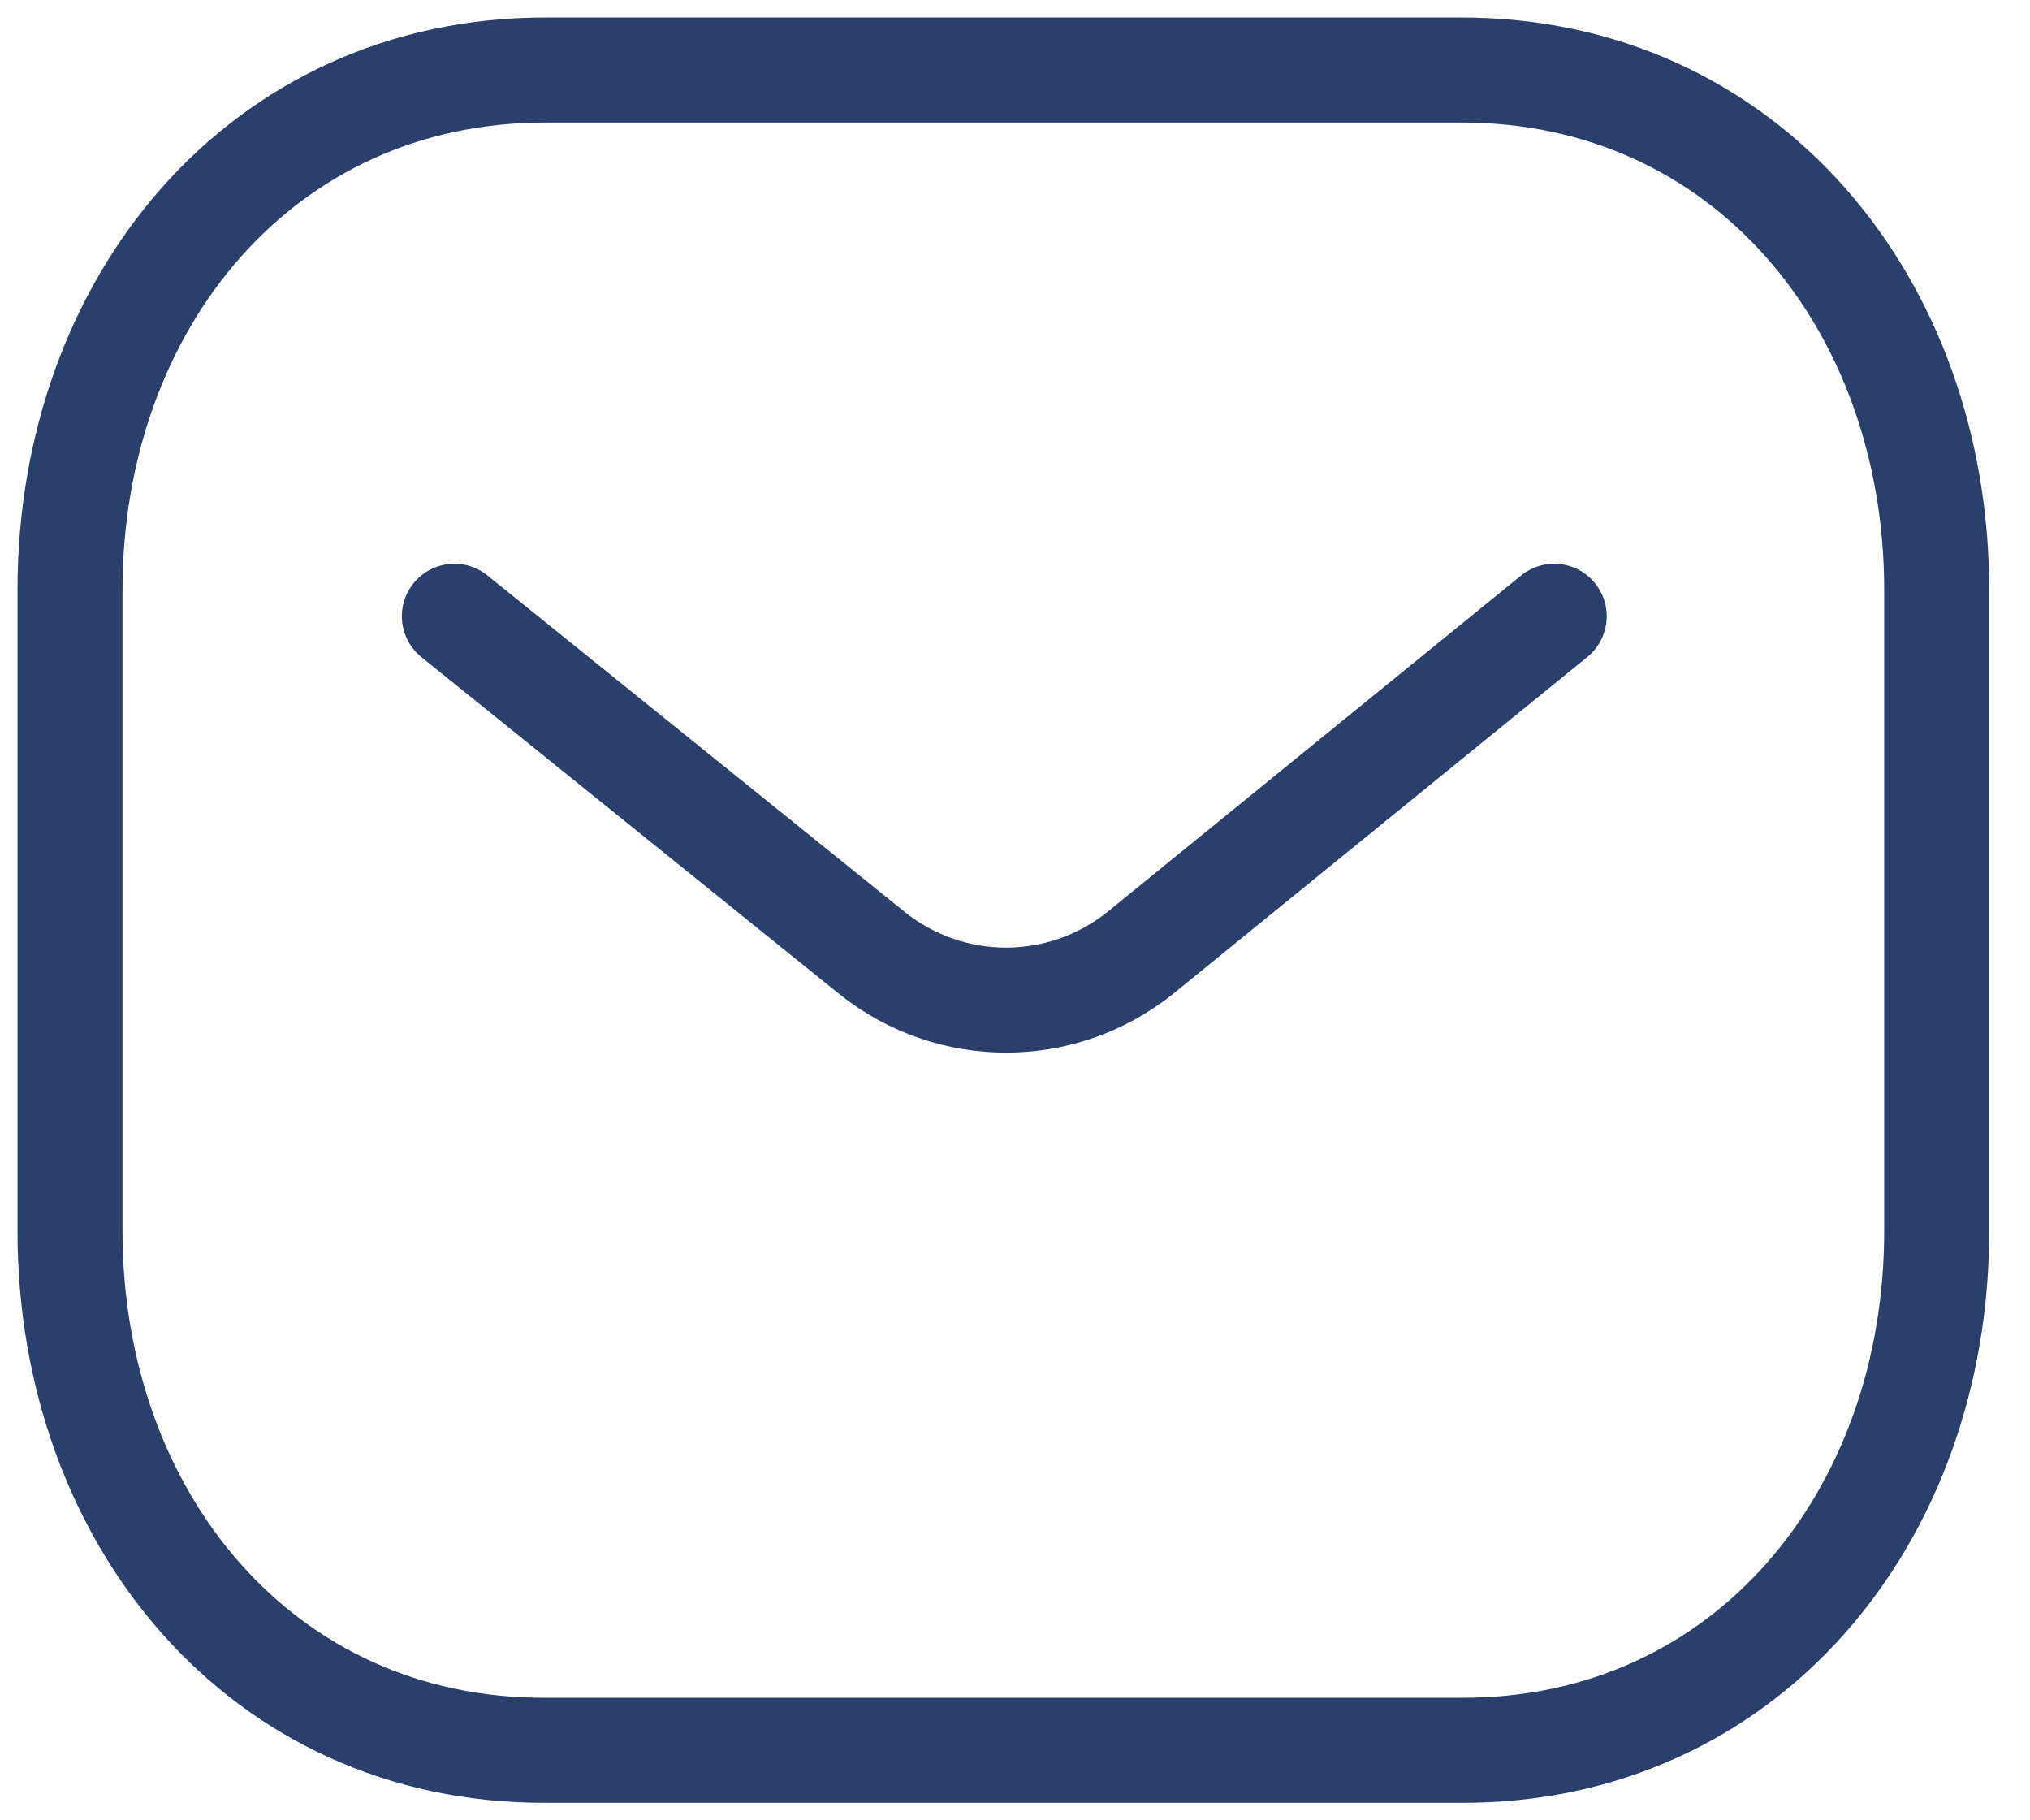
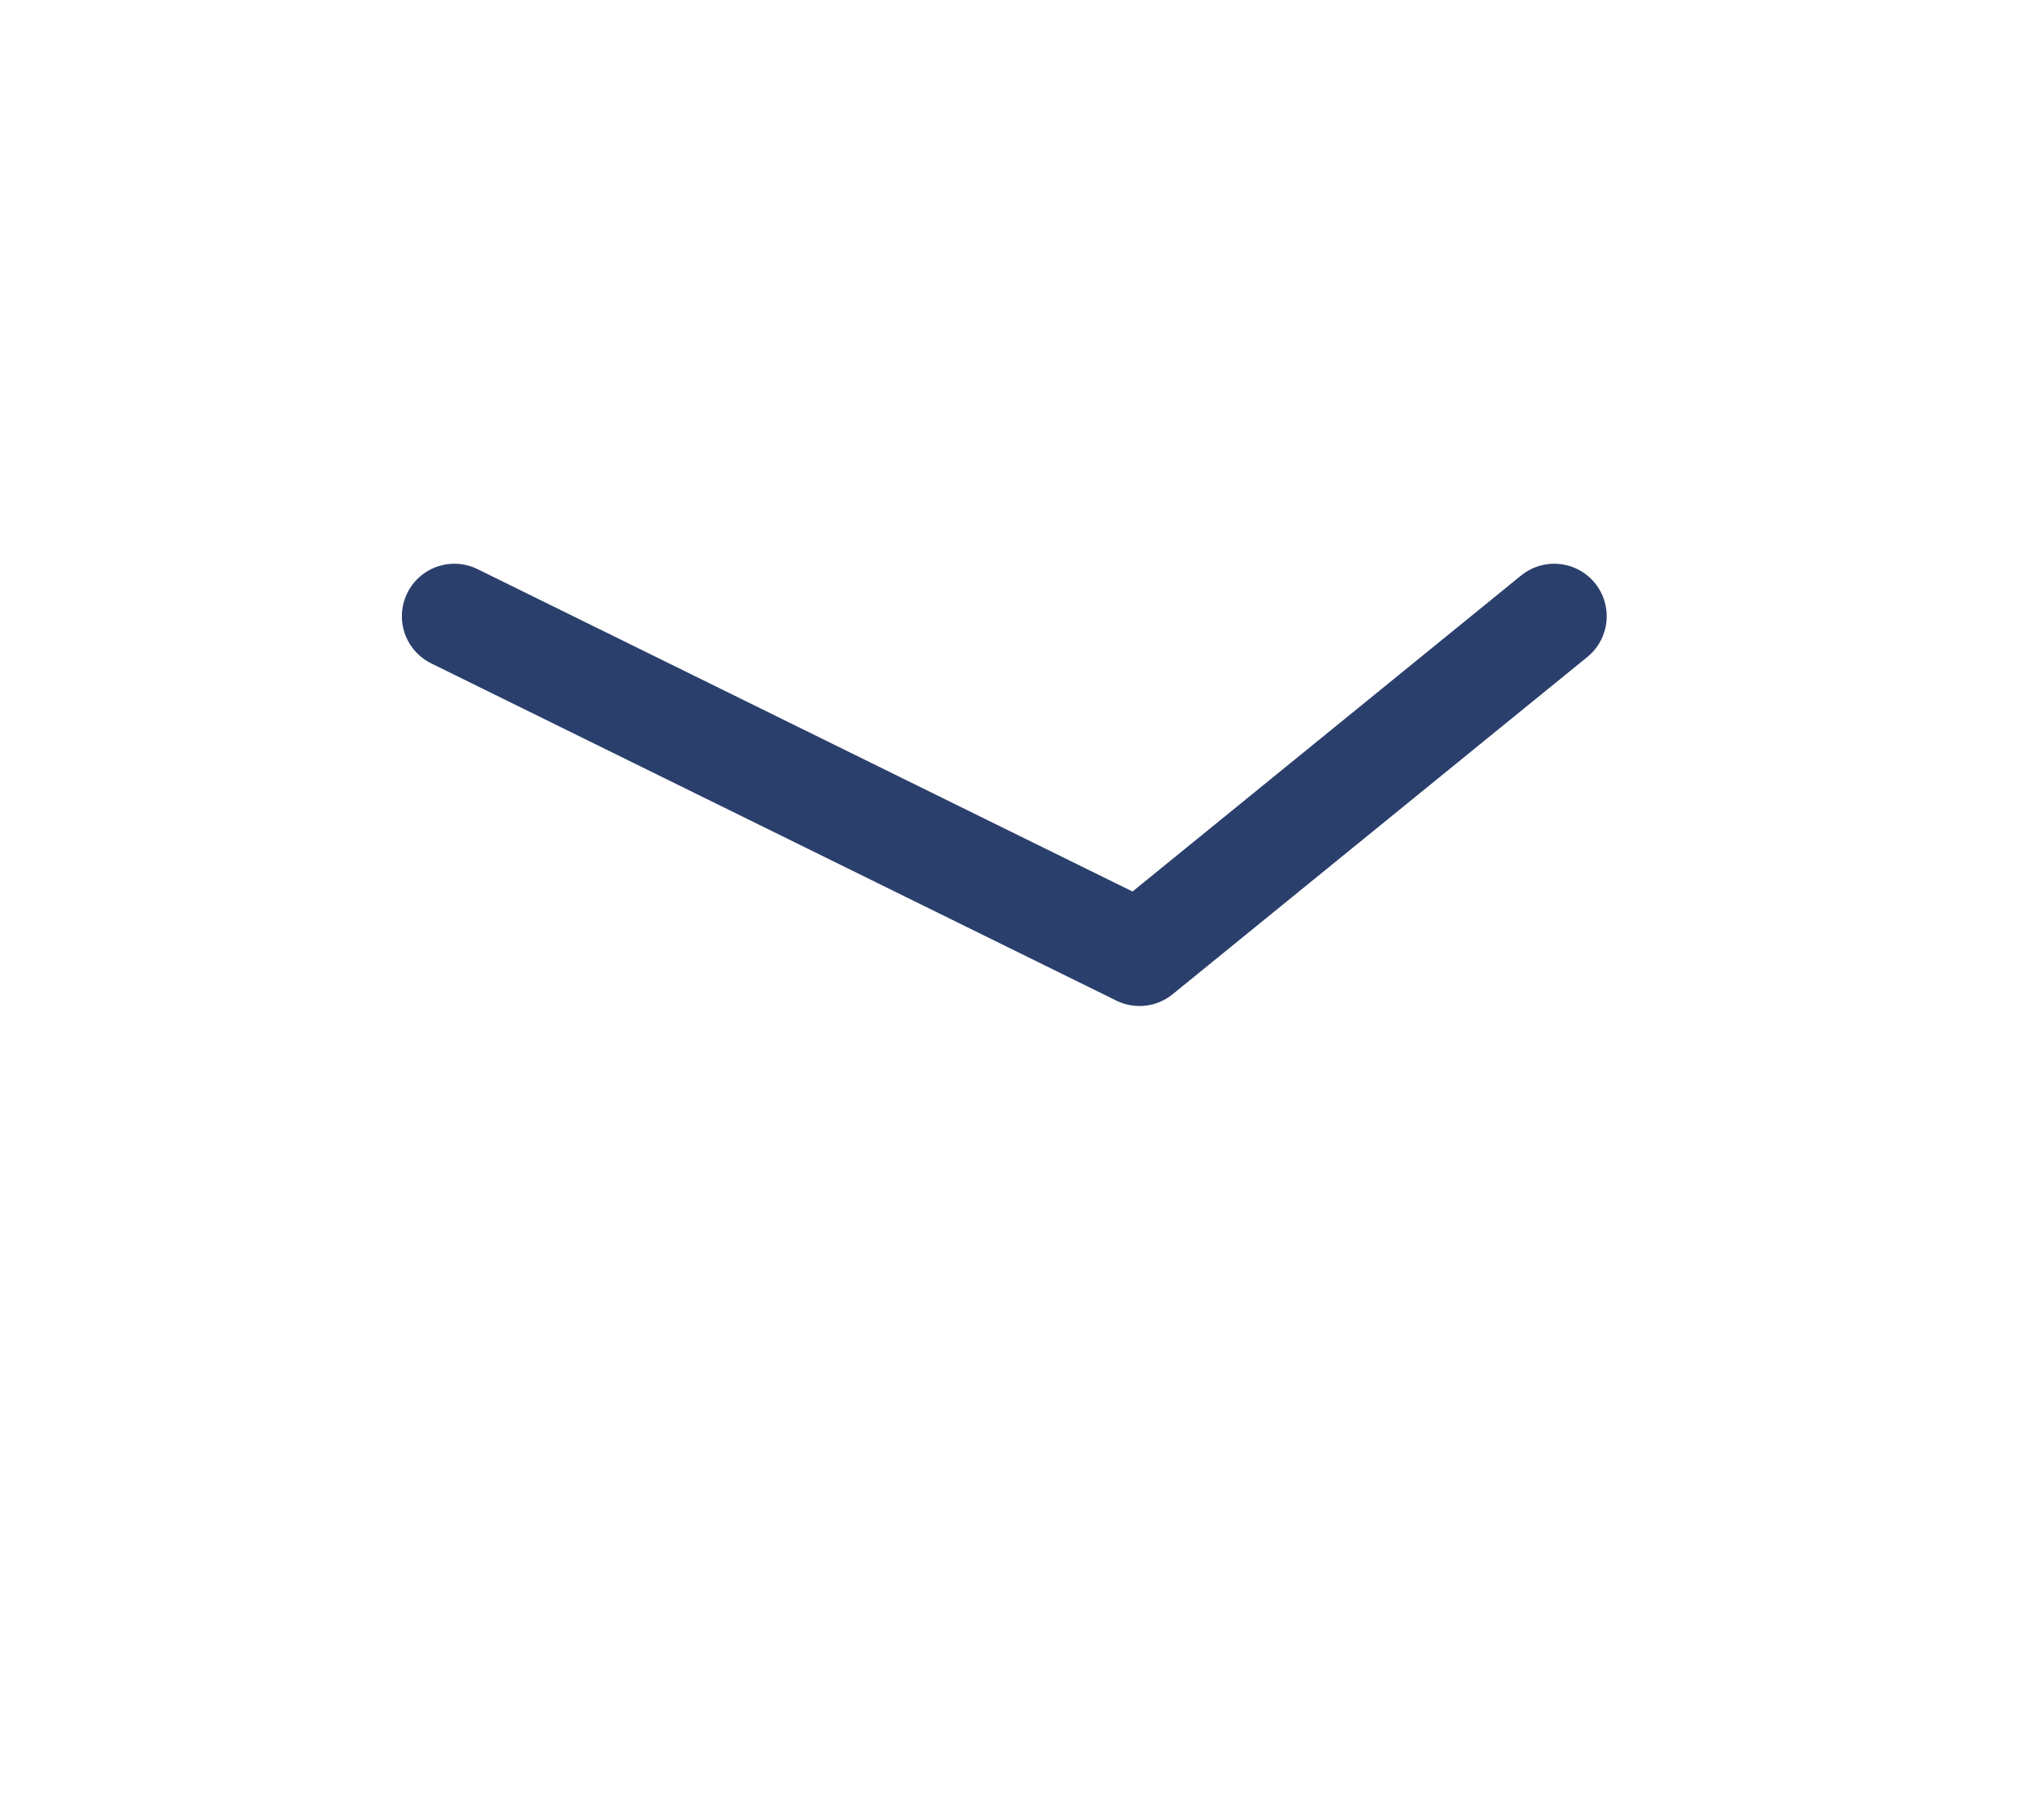
<svg xmlns="http://www.w3.org/2000/svg" width="29" height="26" viewBox="0 0 29 26" fill="none">
-   <path d="M22.203 8.802L16.279 13.619C15.16 14.507 13.585 14.507 12.466 13.619L6.491 8.802" stroke="#2B3F6C" stroke-width="1.5" stroke-linecap="round" stroke-linejoin="round" />
-   <path fill-rule="evenodd" clip-rule="evenodd" d="M20.878 25C24.934 25.011 27.667 21.679 27.667 17.584V8.427C27.667 4.332 24.934 1 20.878 1H7.788C3.733 1 1 4.332 1 8.427V17.584C1 21.679 3.733 25.011 7.788 25H20.878Z" stroke="#2B3F6C" stroke-width="1.5" stroke-linecap="round" stroke-linejoin="round" />
+   <path d="M22.203 8.802L16.279 13.619L6.491 8.802" stroke="#2B3F6C" stroke-width="1.5" stroke-linecap="round" stroke-linejoin="round" />
</svg>